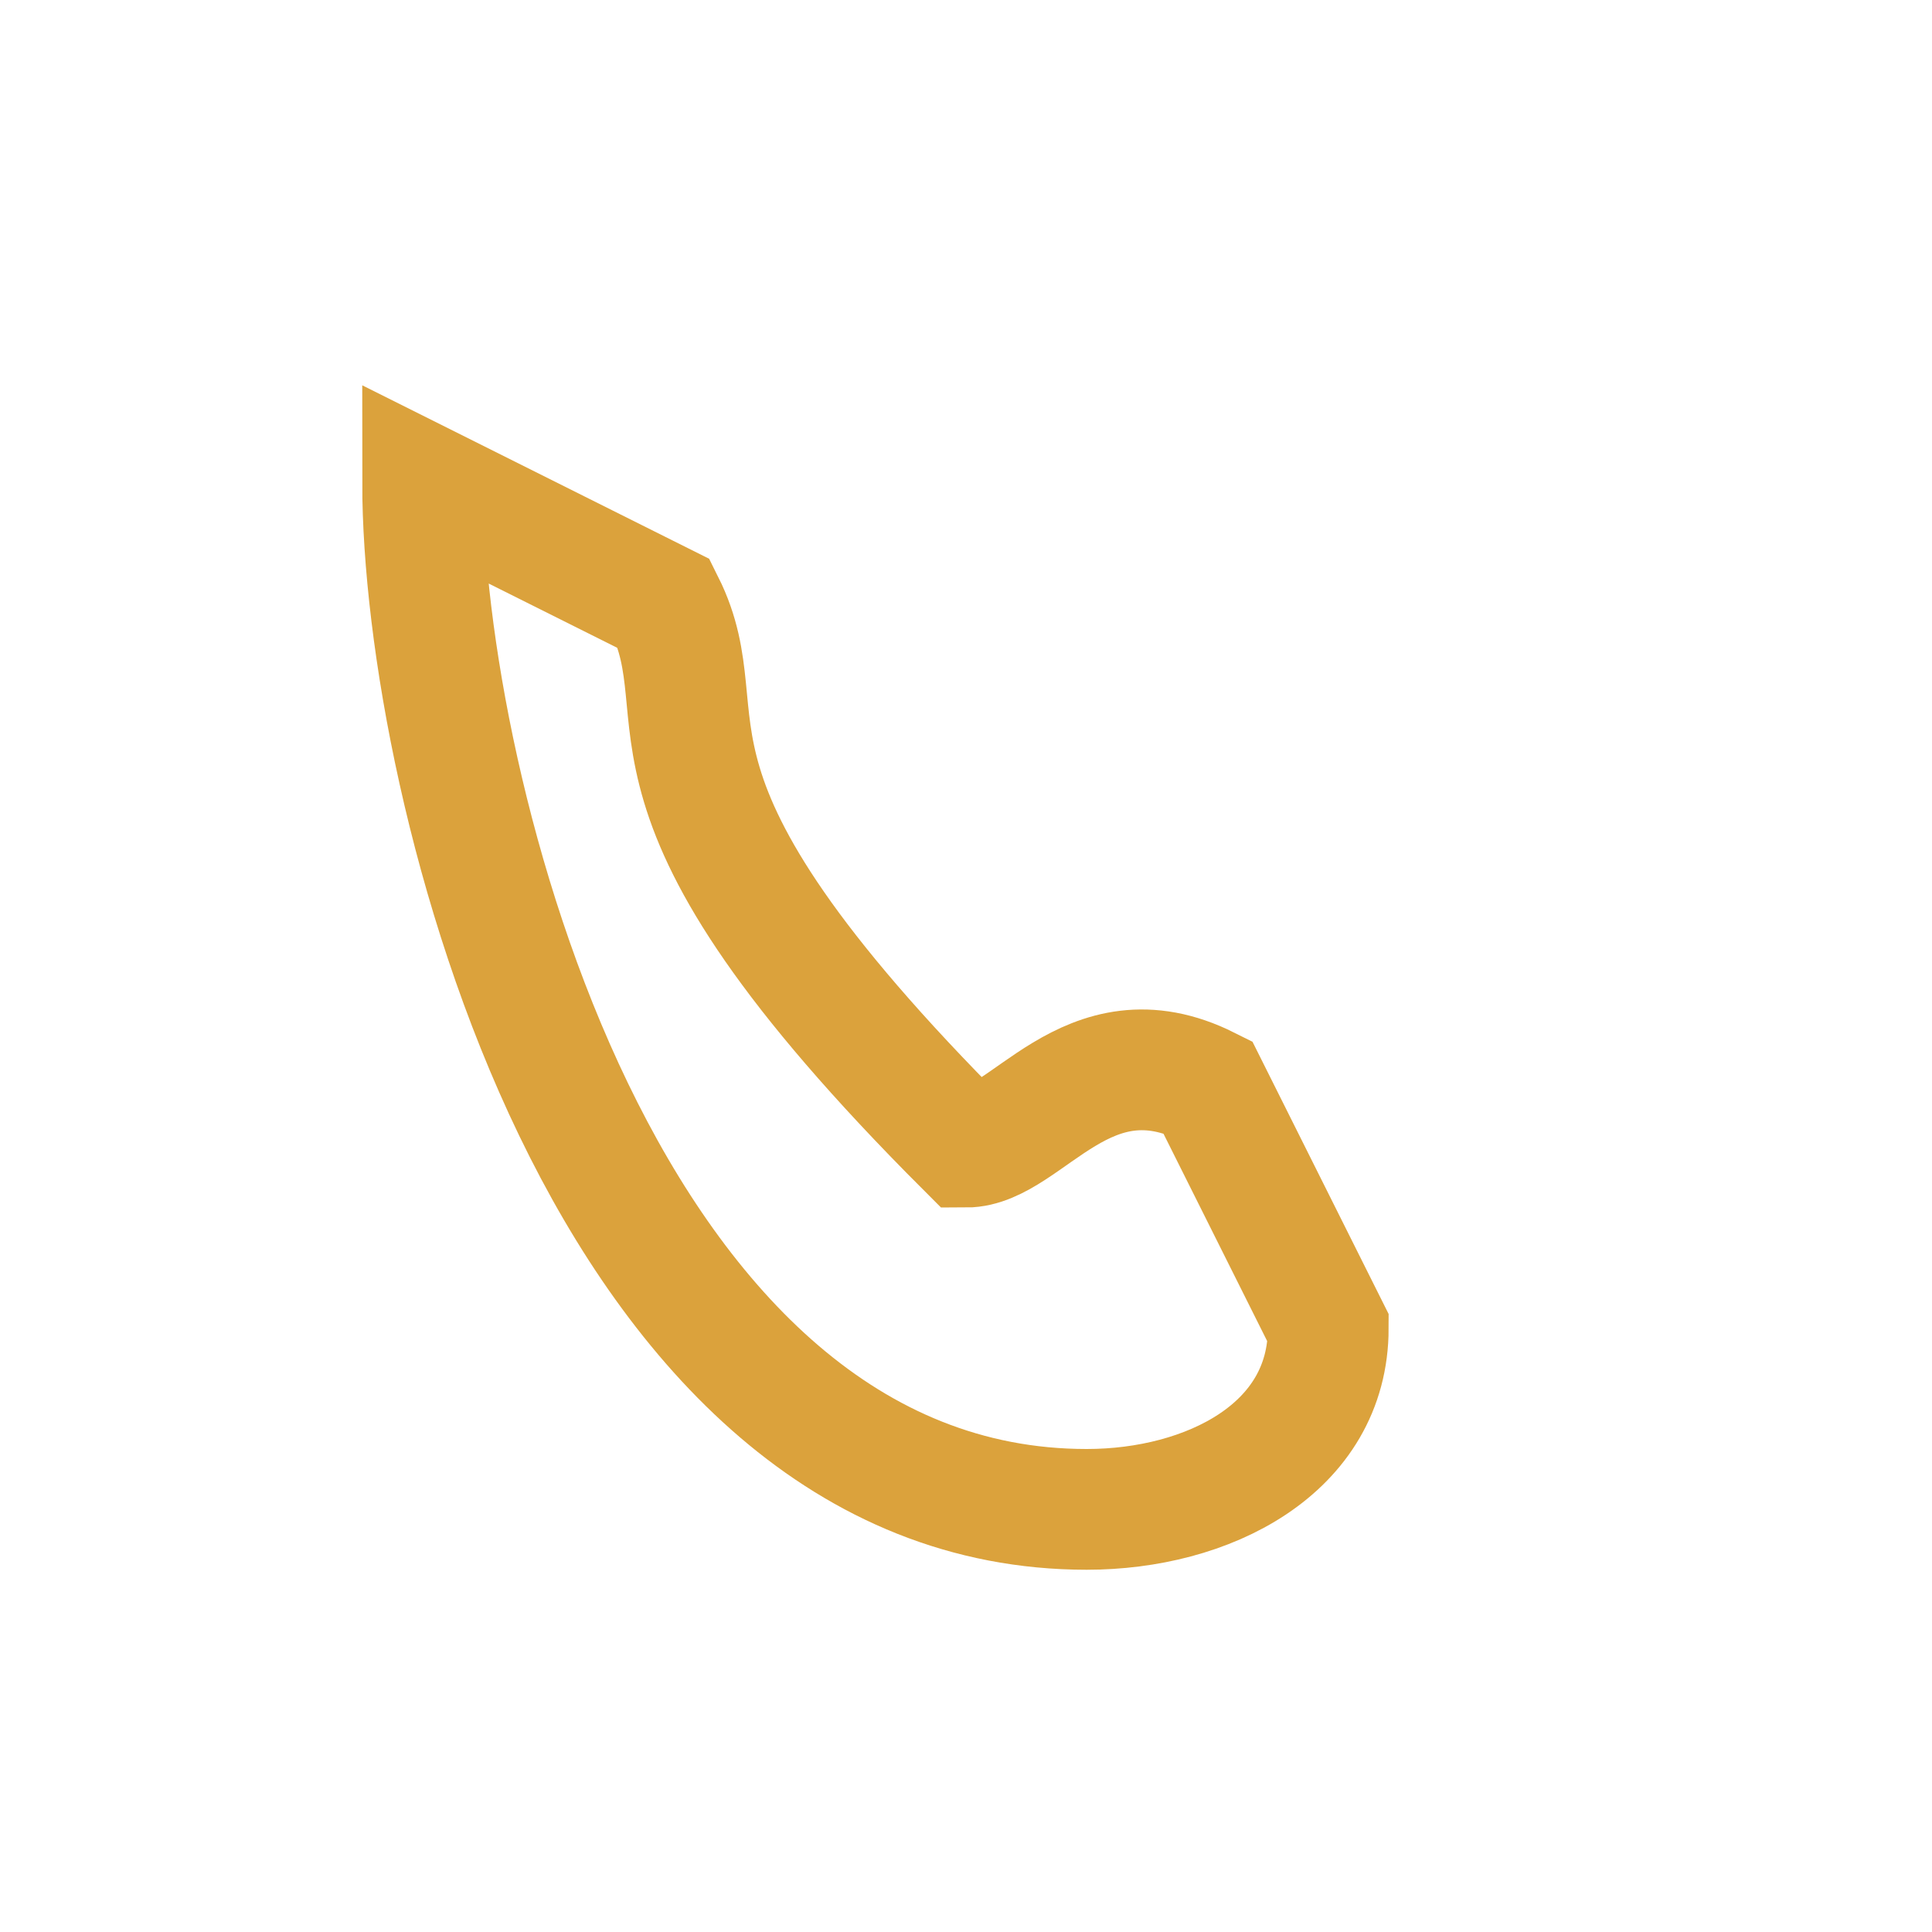
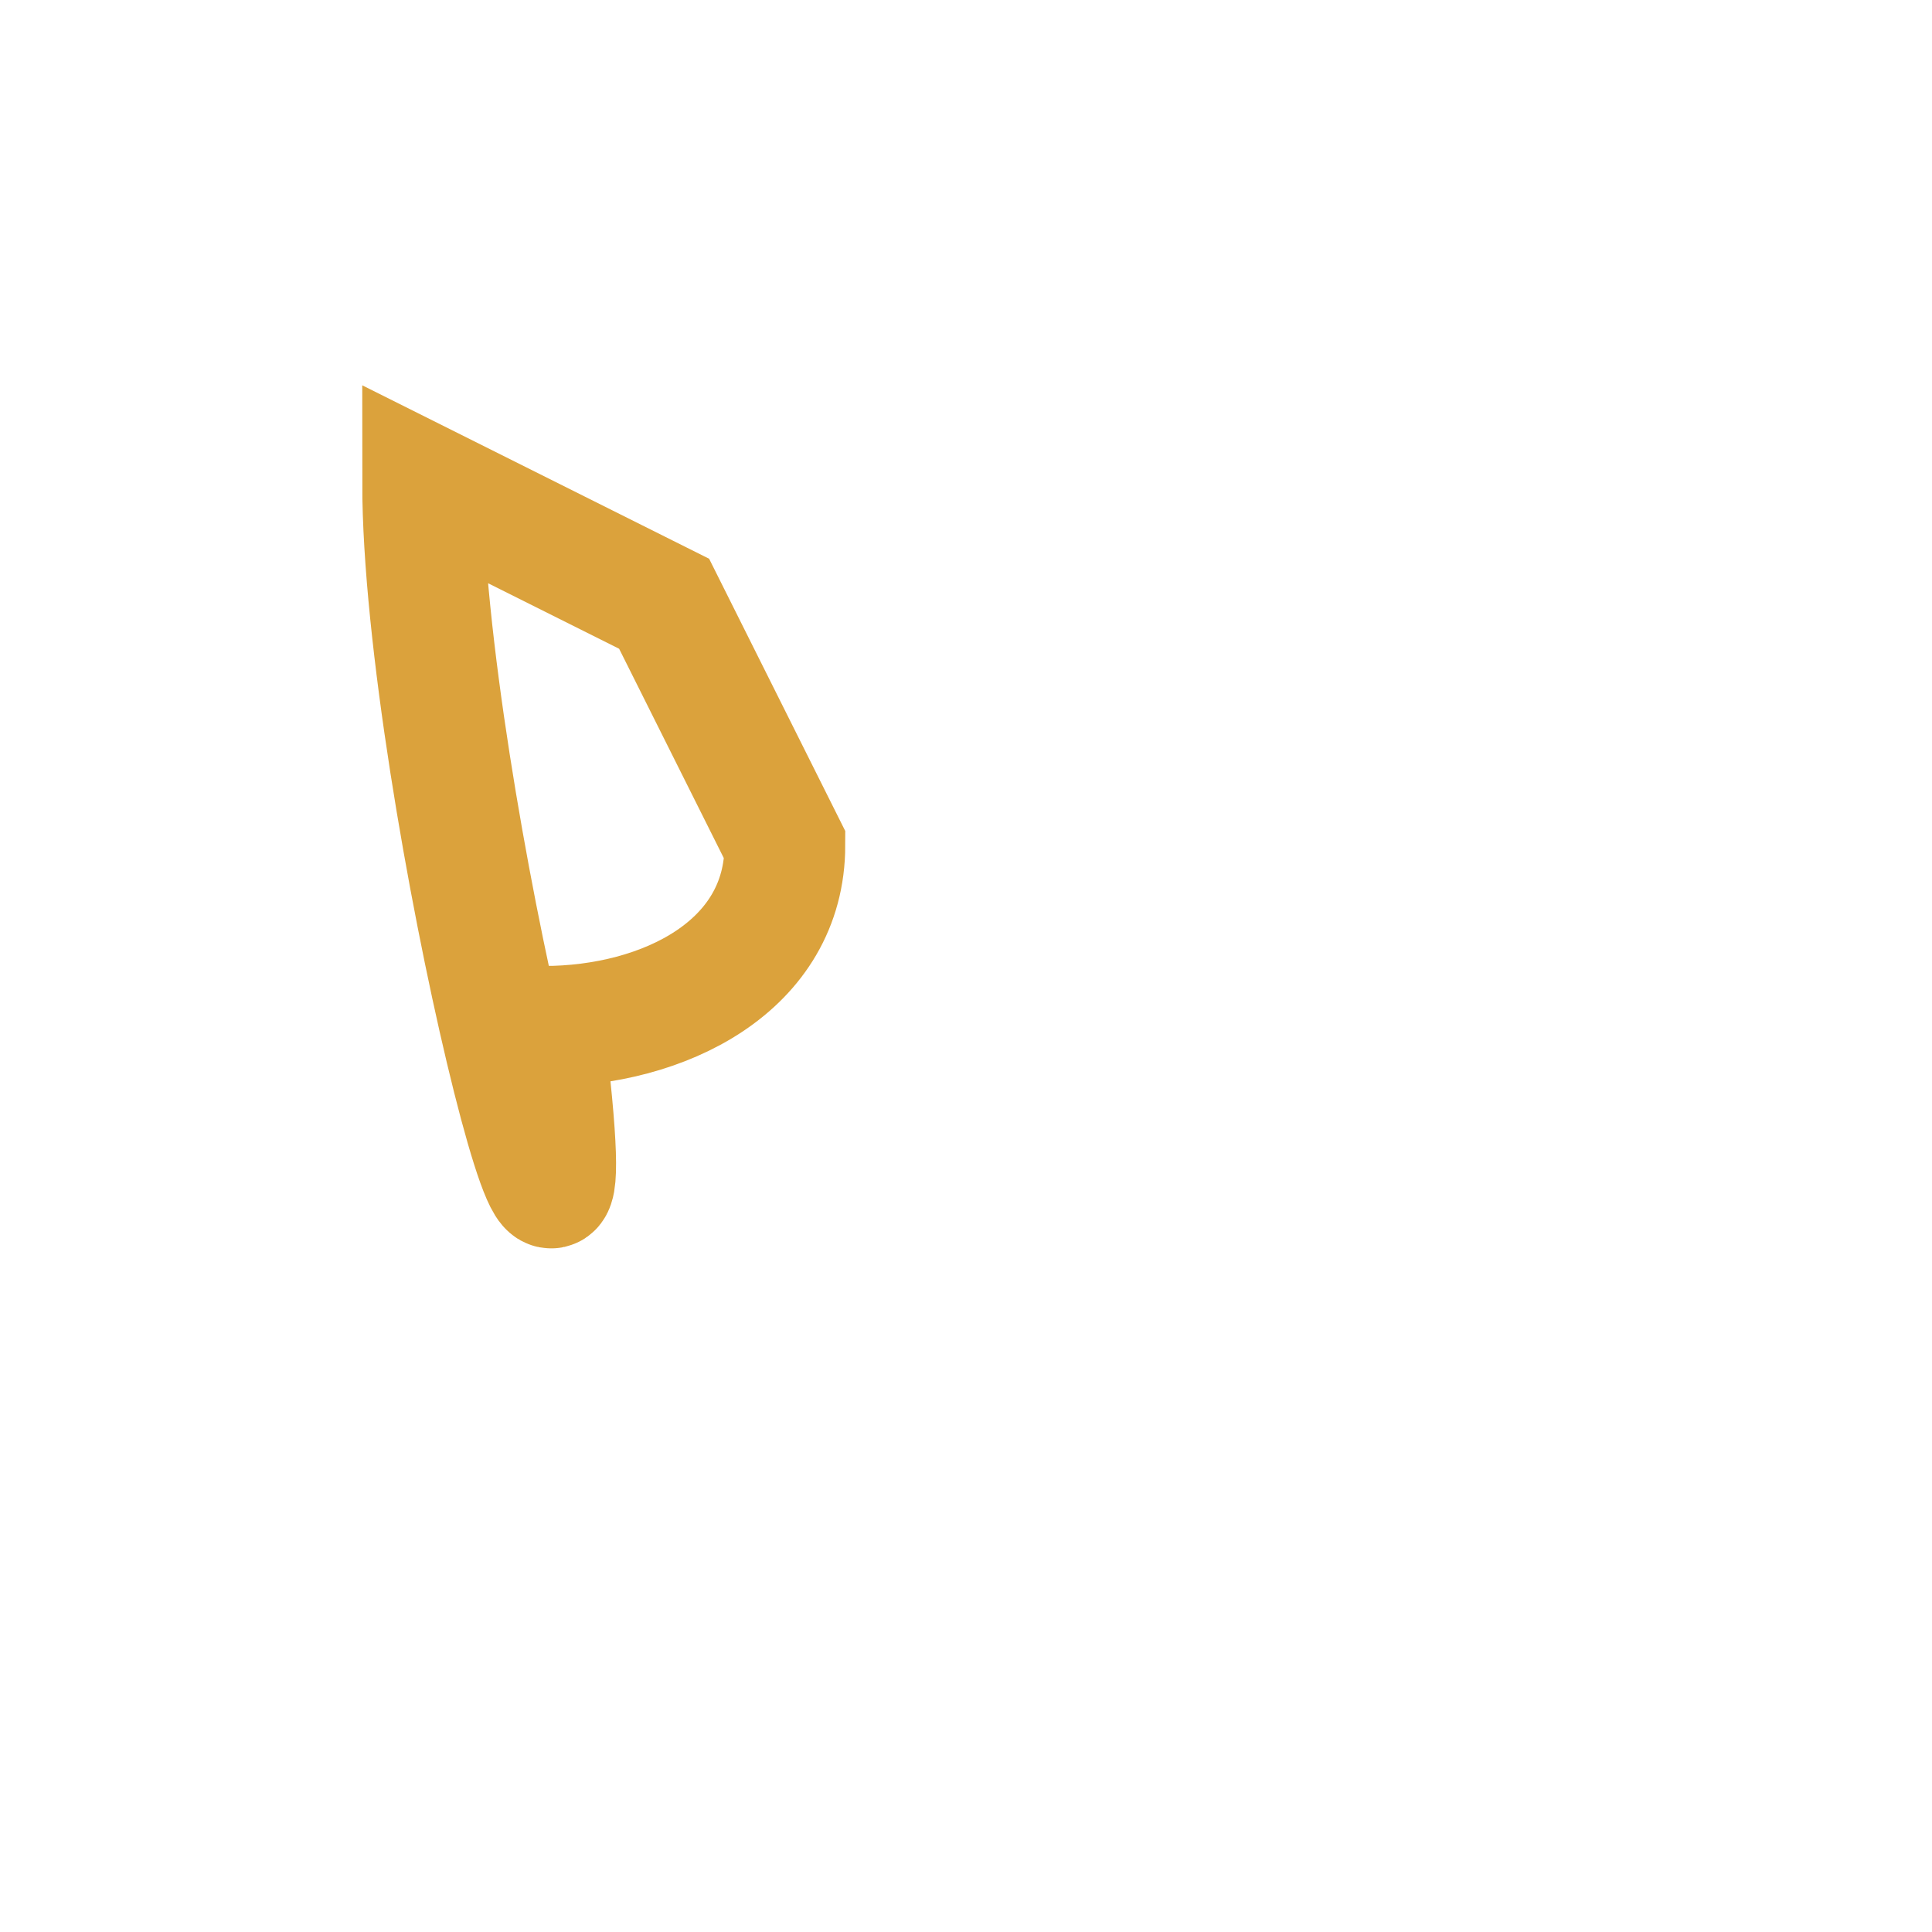
<svg xmlns="http://www.w3.org/2000/svg" width="32" height="32" viewBox="0 0 32 32">
-   <path d="M7 8l4 2c1 2-1 3 5 9 1 0 2-2 4-1l2 4c0 2-2 3-4 3C10 25 7 13 7 8Z" fill="none" stroke="#DBA23C" stroke-width="2" />
+   <path d="M7 8l4 2l2 4c0 2-2 3-4 3C10 25 7 13 7 8Z" fill="none" stroke="#DBA23C" stroke-width="2" />
</svg>